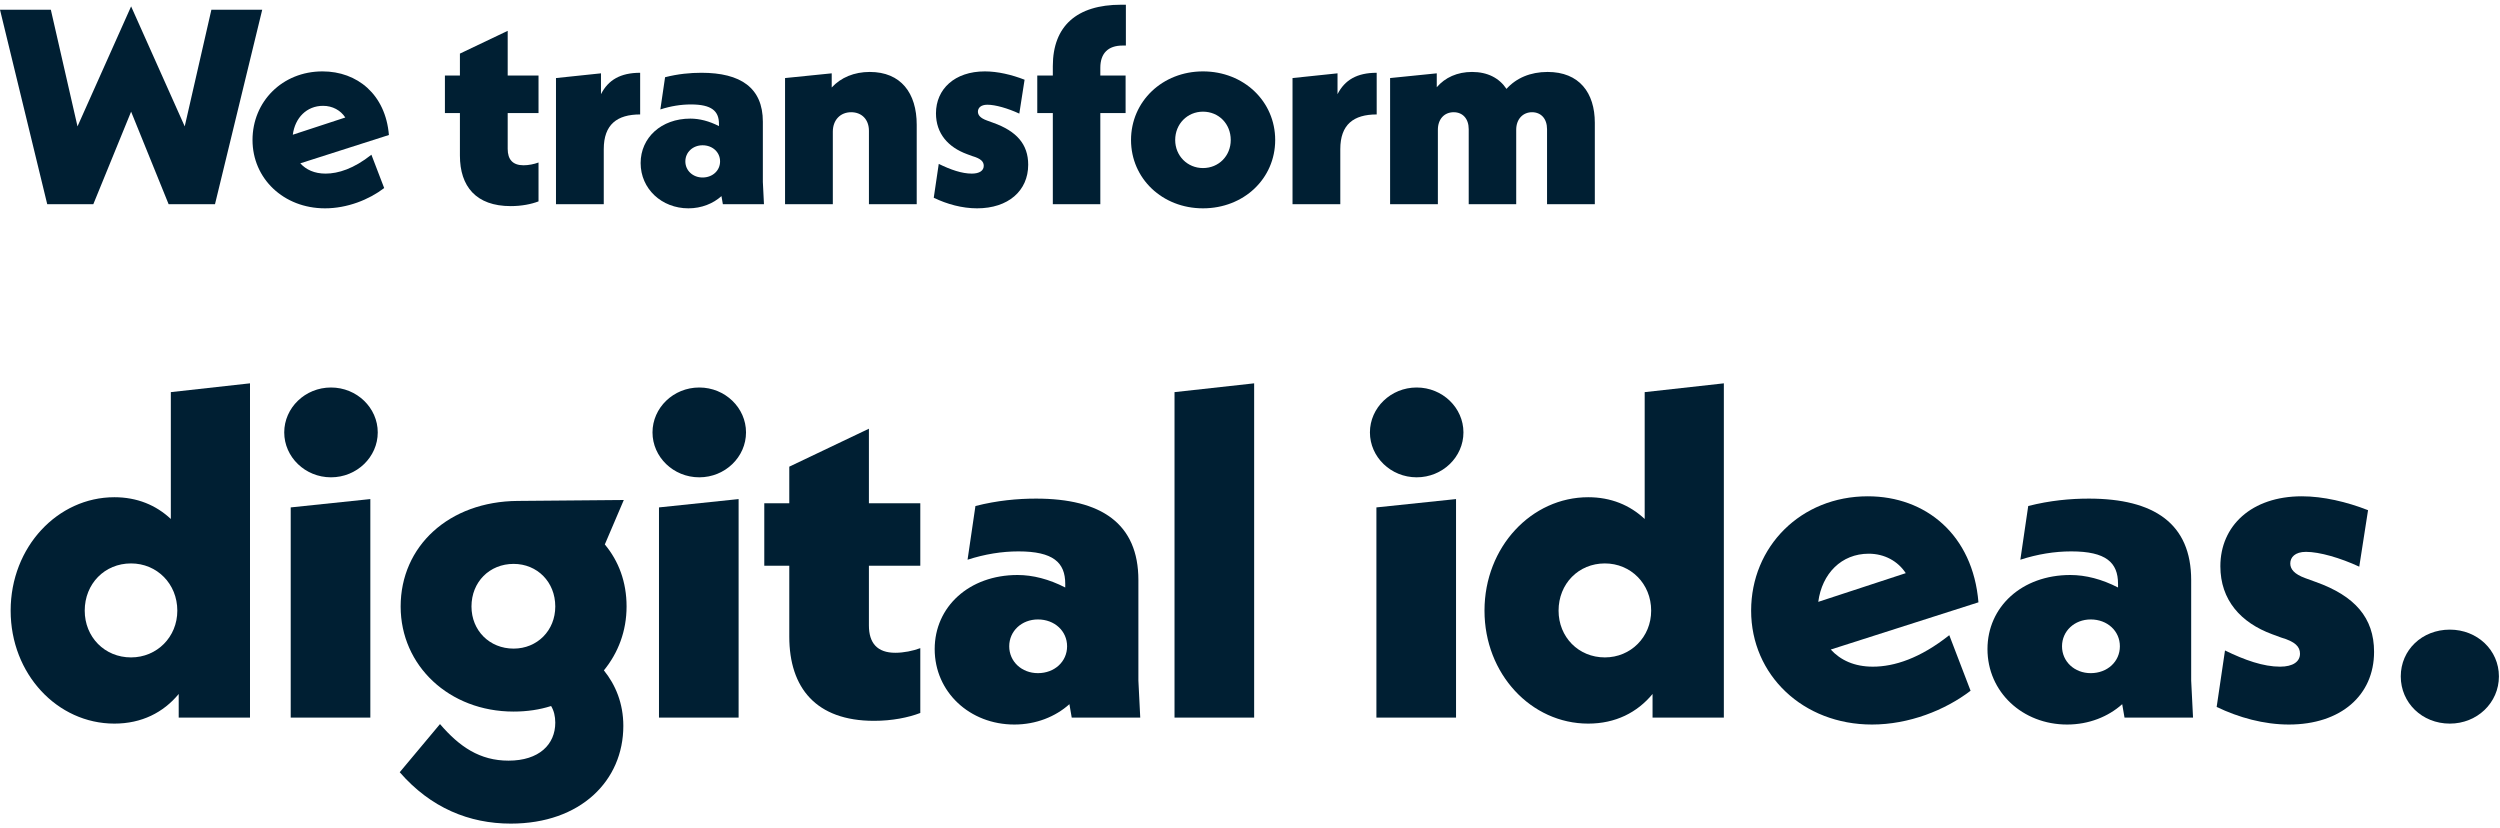
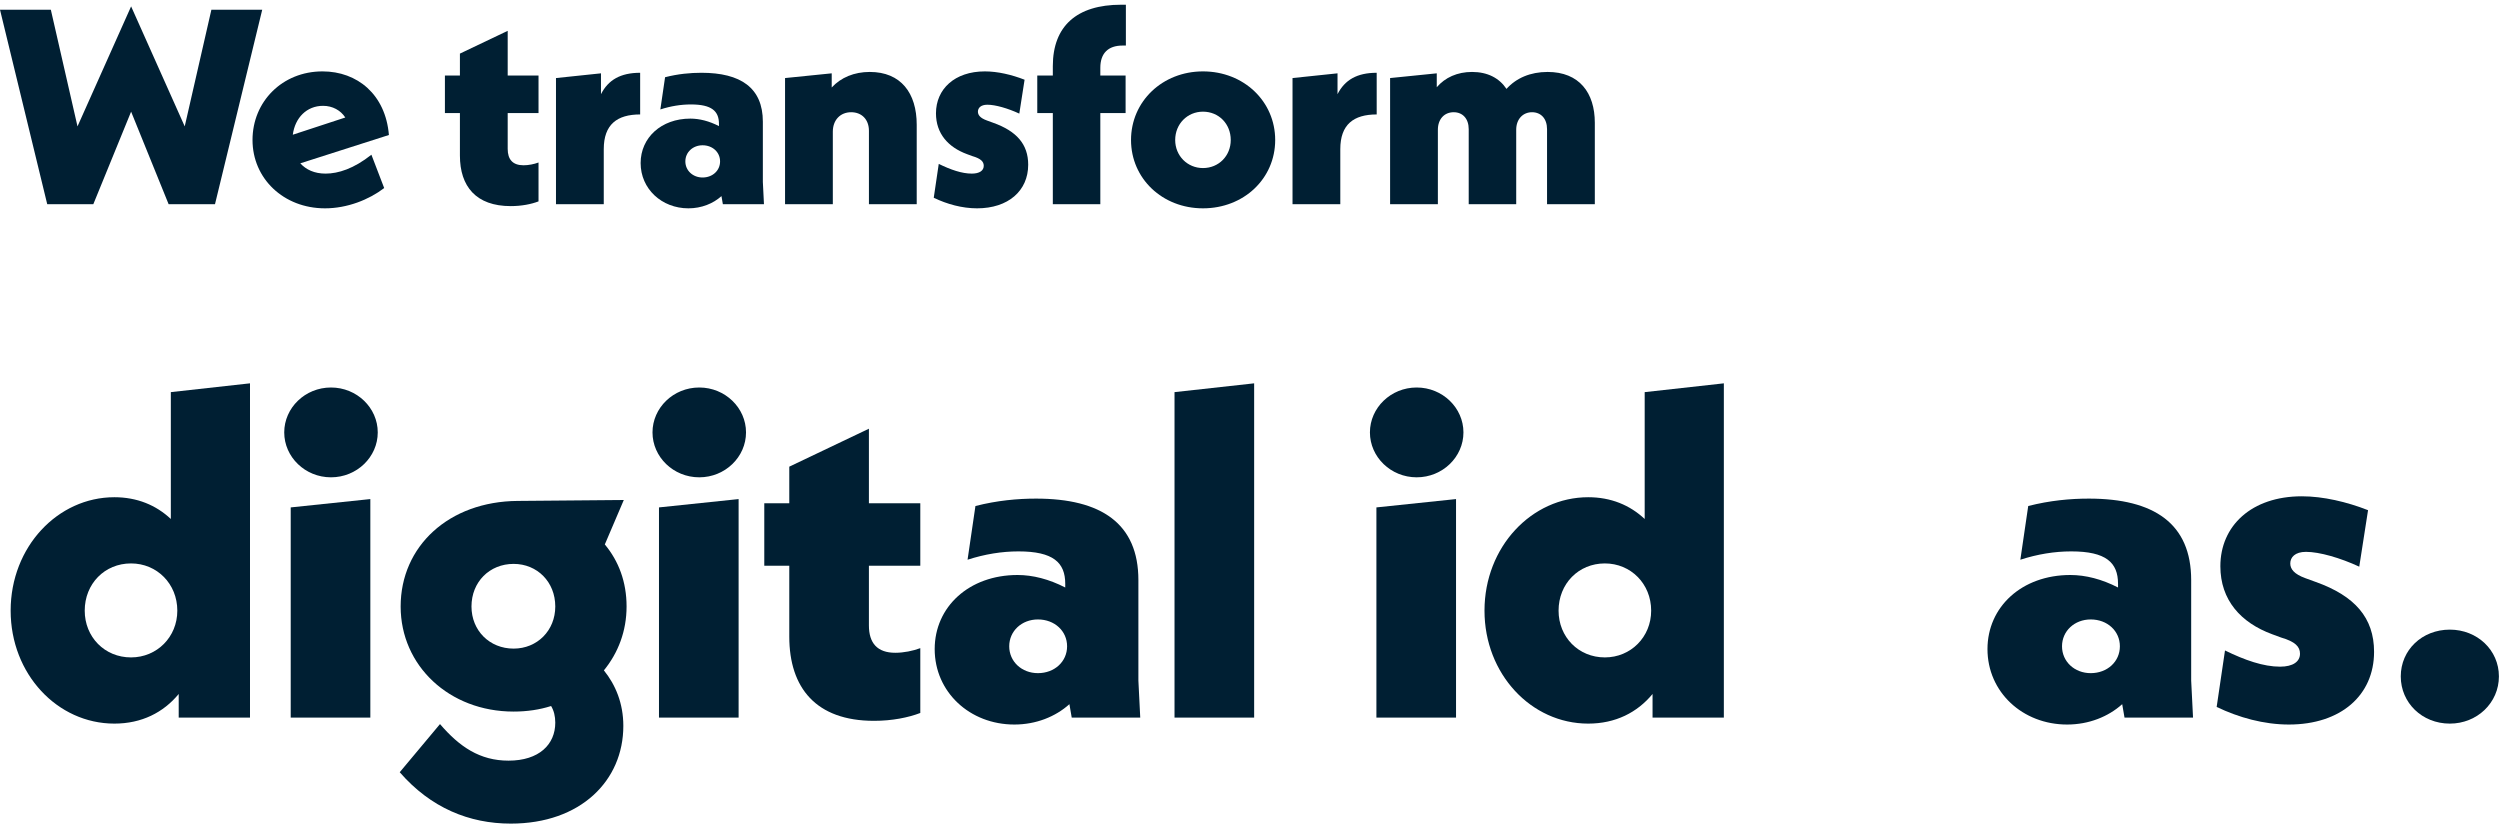
<svg xmlns="http://www.w3.org/2000/svg" width="432" height="143" viewBox="0 0 432 143" fill="none">\
<path d="M267.425 12.432C272.897 12.432 275.585 16.032 275.585 21.216V35.28H267.329V22.32C267.329 20.496 266.273 19.392 264.737 19.392C263.153 19.392 262.001 20.592 262.001 22.416V35.28H253.793V22.32C253.793 20.496 252.737 19.392 251.201 19.392C249.569 19.392 248.465 20.592 248.465 22.416V35.28H240.209V13.488L248.273 12.672V15.072C249.713 13.392 251.825 12.432 254.369 12.432C257.057 12.432 259.073 13.488 260.321 15.36C262.001 13.488 264.449 12.432 267.425 12.432Z" fill="#001F33" />\
<path d="M231.124 16.272C232.372 13.824 234.484 12.576 237.892 12.576V19.776C233.908 19.776 231.604 21.504 231.604 25.776V35.28H223.348V13.488L231.124 12.672V16.272Z" fill="#001F33" />\
<path d="M207.873 36C200.865 36 195.441 30.864 195.441 24.192C195.441 17.52 200.865 12.336 207.873 12.336C214.929 12.336 220.353 17.52 220.353 24.192C220.353 30.864 214.929 36 207.873 36ZM207.873 29.04C210.609 29.04 212.673 26.928 212.673 24.192C212.673 21.408 210.609 19.296 207.873 19.296C205.185 19.296 203.073 21.408 203.073 24.192C203.073 26.928 205.185 29.04 207.873 29.04Z" fill="#001F33" />\
<path d="M193.976 7.872C191.48 7.872 190.136 9.216 190.136 11.712V13.056H194.504V19.536H190.136V35.28H181.928V19.536H179.24V13.056H181.928V11.424C181.928 4.512 186.056 0.816 193.736 0.816H194.552V7.872H193.976Z" fill="#001F33" />\
<path d="M168.84 36C166.248 36 163.656 35.28 161.352 34.176L162.216 28.32C164.28 29.328 166.2 30 167.928 30C169.272 30 169.992 29.472 169.992 28.656C169.992 27.936 169.512 27.408 168.024 26.976L167.112 26.64C163.848 25.44 161.736 23.088 161.736 19.584C161.736 15.408 164.952 12.336 170.184 12.336C172.392 12.336 174.84 12.912 177.048 13.776L176.136 19.632C174.168 18.72 172.008 18.096 170.616 18.096C169.464 18.096 168.984 18.672 168.984 19.296C168.984 19.872 169.368 20.4 170.568 20.832L171.624 21.216C175.656 22.656 177.672 24.912 177.672 28.464C177.672 32.976 174.216 36 168.84 36Z" fill="#001F33" />\
<path d="M150.296 12.432C155.672 12.432 158.408 16.08 158.408 21.552V35.28H150.152V22.608C150.152 20.64 148.904 19.392 147.08 19.392C145.208 19.392 143.912 20.736 143.912 22.752V35.28H135.656V13.488L143.72 12.672V15.12C145.304 13.392 147.608 12.432 150.296 12.432Z" fill="#001F33" />\
<path d="M132.013 35.28H124.909L124.669 33.888C123.229 35.184 121.213 36 118.957 36C114.349 36 110.701 32.64 110.701 28.176C110.701 23.808 114.253 20.496 119.293 20.496C120.877 20.496 122.557 20.928 124.237 21.792V21.408C124.237 19.2 122.989 18.048 119.389 18.048C117.661 18.048 115.885 18.336 114.109 18.912L114.925 13.344C117.181 12.768 119.293 12.576 121.213 12.576C127.981 12.576 131.821 15.168 131.821 21.024V31.44L132.013 35.28ZM121.405 30.672C123.133 30.672 124.429 29.472 124.429 27.888C124.429 26.304 123.133 25.104 121.405 25.104C119.725 25.104 118.429 26.304 118.429 27.888C118.429 29.472 119.725 30.672 121.405 30.672Z" fill="#001F33" />\
<path d="M103.85 16.272C105.098 13.824 107.21 12.576 110.618 12.576V19.776C106.634 19.776 104.33 21.504 104.33 25.776V35.28H96.074V13.488L103.85 12.672V16.272Z" fill="#001F33" />\
<path d="M93.057 19.536H87.729V25.728C87.729 27.552 88.593 28.56 90.465 28.56C91.329 28.56 92.289 28.368 93.057 28.08V34.8C91.809 35.28 90.129 35.616 88.257 35.616C82.257 35.616 79.473 32.208 79.473 26.88V19.536H76.881V13.056H79.473V9.264L87.729 5.328V13.056H93.057V19.536Z" fill="#001F33" />\
<path d="M56.259 30C58.467 30 61.155 29.136 64.179 26.736L66.387 32.496C63.747 34.512 60.003 36 56.163 36C49.011 36 43.635 30.864 43.635 24.192C43.635 17.568 48.771 12.336 55.731 12.336C61.731 12.336 66.627 16.32 67.203 23.328L51.891 28.224C52.899 29.328 54.339 30 56.259 30ZM55.827 18.288C52.995 18.288 50.979 20.352 50.595 23.28L59.667 20.304C58.851 19.056 57.459 18.288 55.827 18.288Z" fill="#001F33" />\
<path d="M36.528 1.68H45.312L37.152 35.28H29.136L22.656 19.296L16.128 35.28H8.16L0 1.68H8.784L13.392 21.84L22.656 1.104L31.92 21.84L36.528 1.68Z" fill="#001F33" />\
<path d="M423.332 125.04C418.532 125.04 414.852 121.44 414.852 116.88C414.852 112.32 418.532 108.8 423.332 108.8C428.052 108.8 431.812 112.32 431.812 116.88C431.812 121.44 428.052 125.04 423.332 125.04Z" fill="#001F33" />\
<path d="M395.519 125.2C391.199 125.2 386.879 124 383.039 122.16L384.479 112.4C387.919 114.08 391.119 115.2 393.999 115.2C396.239 115.2 397.439 114.32 397.439 112.96C397.439 111.76 396.639 110.88 394.159 110.16L392.639 109.6C387.199 107.6 383.679 103.68 383.679 97.84C383.679 90.88 389.039 85.76 397.759 85.76C401.439 85.76 405.519 86.72 409.199 88.16L407.679 97.92C404.399 96.4 400.799 95.36 398.479 95.36C396.559 95.36 395.759 96.32 395.759 97.36C395.759 98.32 396.399 99.2 398.399 99.92L400.159 100.56C406.879 102.96 410.239 106.72 410.239 112.64C410.239 120.16 404.479 125.2 395.519 125.2Z" fill="#001F33" />\
<path d="M378.956 124H367.116L366.716 121.68C364.316 123.84 360.956 125.2 357.196 125.2C349.516 125.2 343.436 119.6 343.436 112.16C343.436 104.88 349.356 99.36 357.756 99.36C360.396 99.36 363.196 100.08 365.996 101.52V100.88C365.996 97.2 363.916 95.28 357.916 95.28C355.036 95.28 352.076 95.76 349.116 96.72L350.476 87.44C354.236 86.48 357.756 86.16 360.956 86.16C372.236 86.16 378.636 90.48 378.636 100.24V117.6L378.956 124ZM361.276 116.32C364.156 116.32 366.316 114.32 366.316 111.68C366.316 109.04 364.156 107.04 361.276 107.04C358.476 107.04 356.316 109.04 356.316 111.68C356.316 114.32 358.476 116.32 361.276 116.32Z" fill="#001F33" />\
- <path d="M323.636 115.2C327.316 115.2 331.796 113.76 336.836 109.76L340.516 119.36C336.116 122.72 329.876 125.2 323.476 125.2C311.556 125.2 302.596 116.64 302.596 105.52C302.596 94.48 311.156 85.76 322.756 85.76C332.756 85.76 340.916 92.4 341.876 104.08L316.356 112.24C318.036 114.08 320.436 115.2 323.636 115.2ZM322.916 95.68C318.196 95.68 314.836 99.12 314.196 104L329.316 99.04C327.956 96.96 325.636 95.68 322.916 95.68Z" fill="#001F33" />\
<path d="M284.201 67.76L297.881 66.24V124H285.561V119.92C282.921 123.12 279.161 125.04 274.441 125.04C264.601 125.04 256.521 116.48 256.521 105.52C256.521 94.48 264.681 85.92 274.441 85.92C278.361 85.92 281.641 87.28 284.201 89.68V67.76ZM277.321 113.6C281.801 113.6 285.321 110.08 285.321 105.52C285.321 100.88 281.801 97.36 277.321 97.36C272.761 97.36 269.321 100.88 269.321 105.52C269.321 110.08 272.761 113.6 277.321 113.6Z" fill="#001F33" />\
<path d="M244.803 82.48C240.323 82.48 236.723 78.96 236.723 74.72C236.723 70.48 240.323 66.96 244.803 66.96C249.283 66.96 252.883 70.48 252.883 74.72C252.883 78.96 249.283 82.48 244.803 82.48ZM237.843 124V87.68L251.603 86.24V124H237.843Z" fill="#001F33" />\
<path d="M202.957 124V67.76L216.717 66.24V124H202.957Z" fill="#001F33" />\
<path d="M197.034 124H185.194L184.794 121.68C182.394 123.84 179.034 125.2 175.274 125.2C167.594 125.2 161.514 119.6 161.514 112.16C161.514 104.88 167.434 99.36 175.834 99.36C178.474 99.36 181.274 100.08 184.074 101.52V100.88C184.074 97.2 181.994 95.28 175.994 95.28C173.114 95.28 170.154 95.76 167.194 96.72L168.554 87.44C172.314 86.48 175.834 86.16 179.034 86.16C190.314 86.16 196.714 90.48 196.714 100.24V117.6L197.034 124ZM179.354 116.32C182.234 116.32 184.394 114.32 184.394 111.68C184.394 109.04 182.234 107.04 179.354 107.04C176.554 107.04 174.394 109.04 174.394 111.68C174.394 114.32 176.554 116.32 179.354 116.32Z" fill="#001F33" />\
<path d="M159.028 97.76H150.148V108.08C150.148 111.12 151.588 112.8 154.708 112.8C156.148 112.8 157.748 112.48 159.028 112V123.2C156.948 124 154.148 124.56 151.028 124.56C141.028 124.56 136.388 118.88 136.388 110V97.76H132.068V86.96H136.388V80.64L150.148 74.08V86.96H159.028V97.76Z" fill="#001F33" />\
<path d="M120.832 82.48C116.352 82.48 112.752 78.96 112.752 74.72C112.752 70.48 116.352 66.96 120.832 66.96C125.312 66.96 128.912 70.48 128.912 74.72C128.912 78.96 125.312 82.48 120.832 82.48ZM113.872 124V87.68L127.632 86.24V124H113.872Z" fill="#001F33" />\
<path d="M108.272 104.8C108.272 109.04 106.832 112.8 104.352 115.84C106.352 118.32 107.712 121.52 107.712 125.44C107.712 134.88 100.352 142.32 88.272 142.32C81.072 142.32 74.432 139.6 69.072 133.44L76.032 125.12C79.392 129.04 82.912 131.44 87.872 131.44C93.152 131.44 95.952 128.64 95.952 124.88C95.952 123.76 95.712 122.8 95.232 122C93.232 122.64 91.072 122.96 88.752 122.96C77.632 122.96 69.232 115.04 69.232 104.8C69.232 94.4 77.552 86.64 89.472 86.56L107.792 86.4L104.512 94.08C106.912 96.96 108.272 100.56 108.272 104.8ZM81.472 104.8C81.472 108.96 84.592 112.08 88.752 112.08C92.832 112.08 95.952 108.96 95.952 104.8C95.952 100.56 92.832 97.44 88.752 97.44C84.592 97.44 81.472 100.56 81.472 104.8Z" fill="#001F33" />\
<path d="M57.195 82.48C52.715 82.48 49.115 78.96 49.115 74.72C49.115 70.48 52.715 66.96 57.195 66.96C61.675 66.96 65.275 70.48 65.275 74.72C65.275 78.96 61.675 82.48 57.195 82.48ZM50.235 124V87.68L63.995 86.24V124H50.235Z" fill="#001F33" />\
<path d="M29.52 67.76L43.2 66.24V124H30.88V119.92C28.24 123.12 24.48 125.04 19.76 125.04C9.92 125.04 1.84 116.48 1.84 105.52C1.84 94.48 10 85.92 19.76 85.92C23.68 85.92 26.96 87.28 29.52 89.68V67.76ZM22.64 113.6C27.12 113.6 30.64 110.08 30.64 105.52C30.64 100.88 27.12 97.36 22.64 97.36C18.08 97.36 14.64 100.88 14.64 105.52C14.64 110.08 18.08 113.6 22.64 113.6Z" fill="#001F33" />\
</svg>